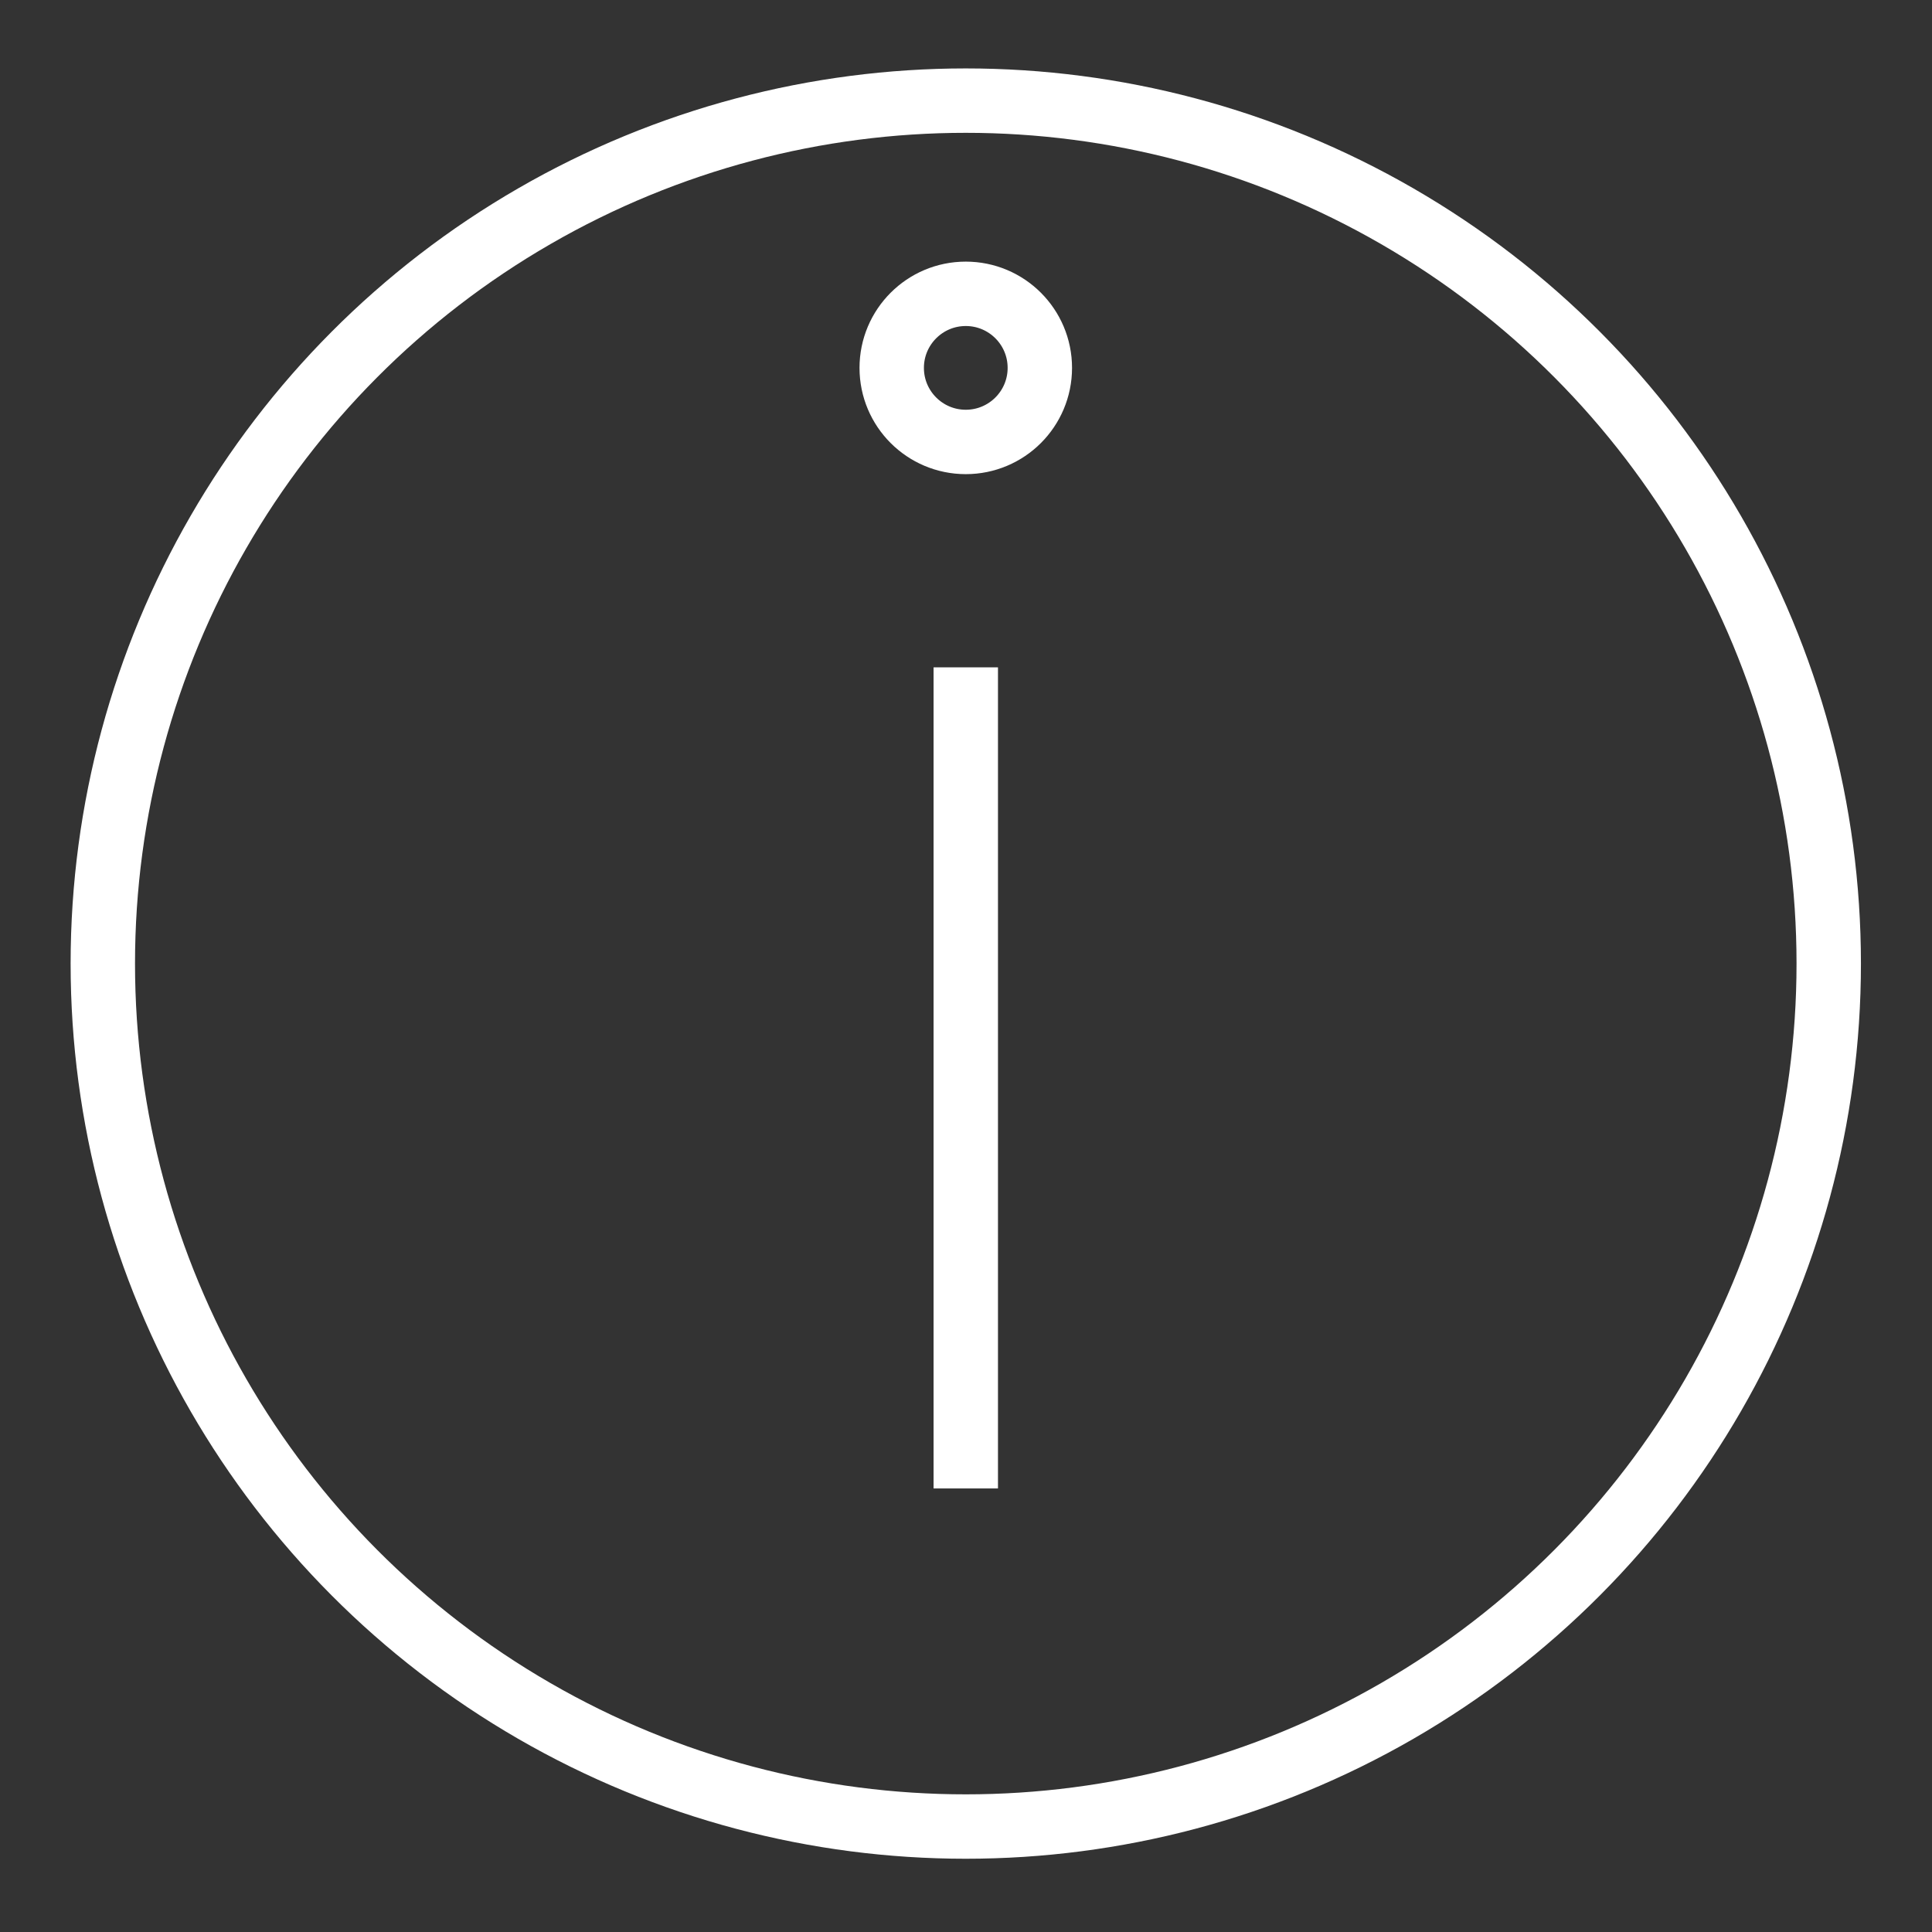
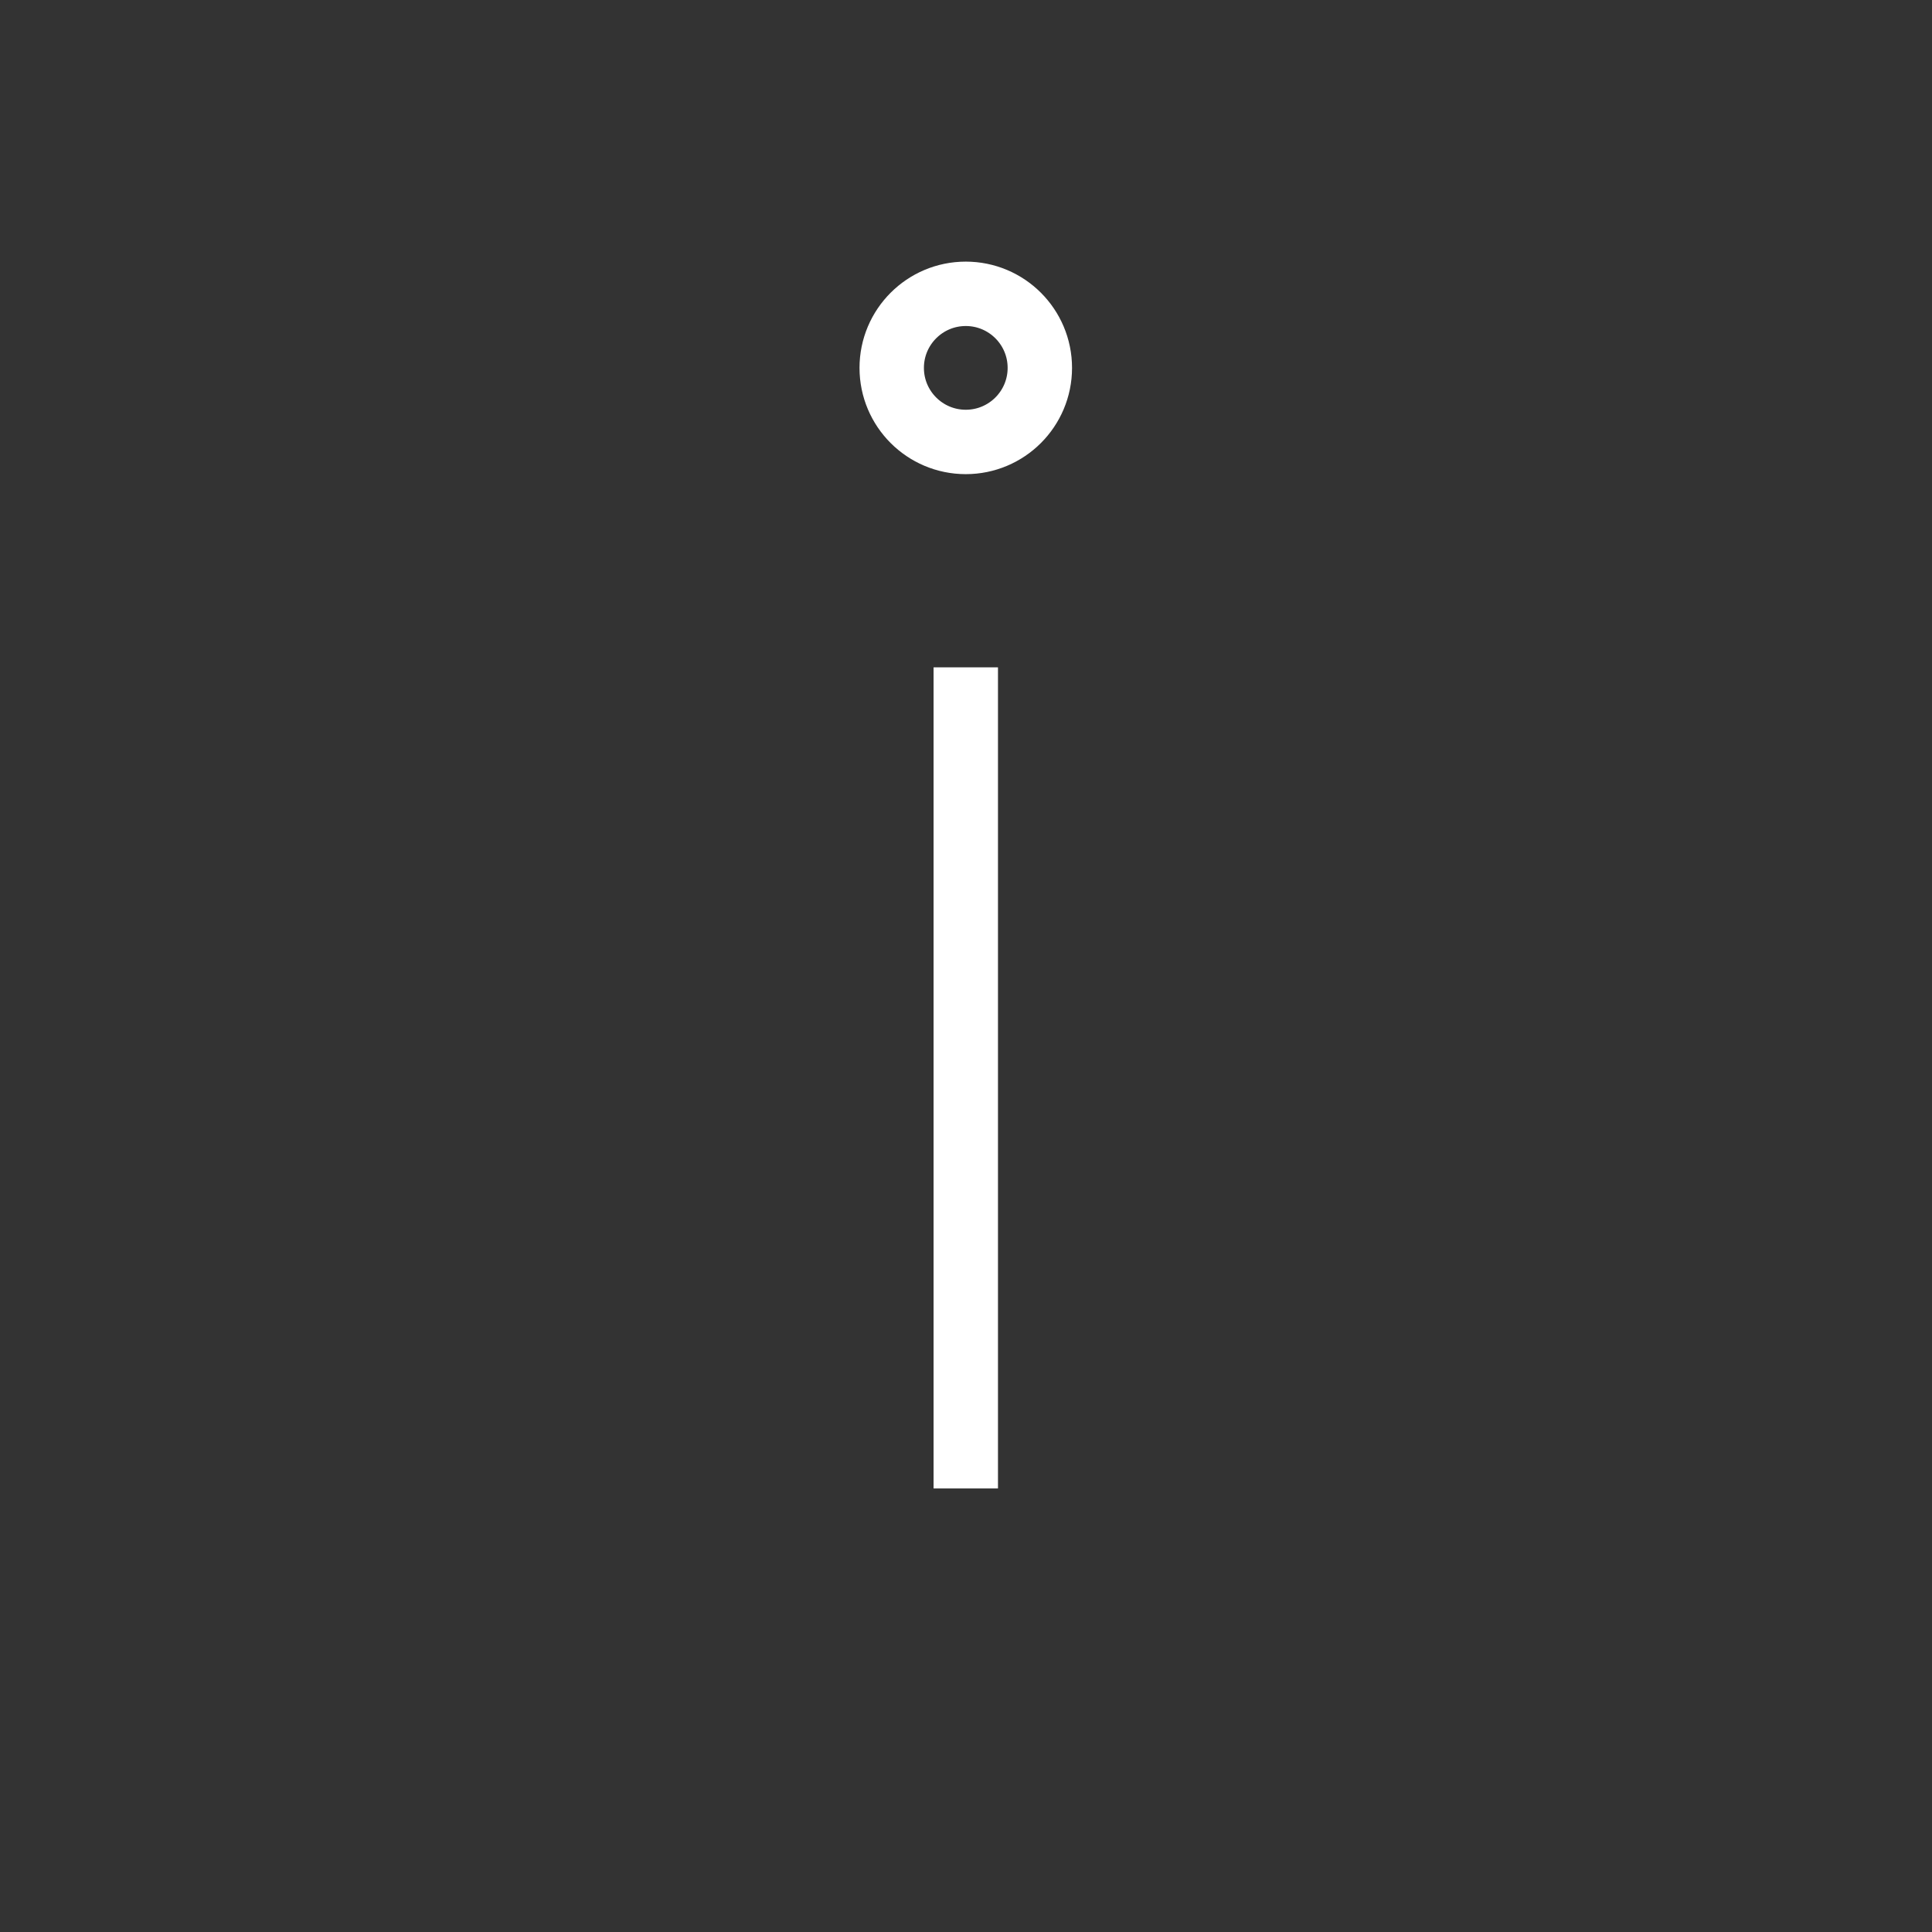
<svg xmlns="http://www.w3.org/2000/svg" version="1.1" id="Layer_1" x="0px" y="0px" viewBox="0 0 60 60" style="enable-background:new 0 0 60 60;" xml:space="preserve">
  <rect x="0" y="0" width="60" height="60" fill="#333333" stroke="none" />
  <style type="text/css">
	.st0{fill:none;stroke:#FFFFFF;stroke-width:2;stroke-miterlimit:10;}
</style>
  <g id="faq-icon" transform="translate(-1472.807 -2903.675)">
    <g id="Group_47">
-       <circle id="Ellipse_6" class="st0" cx="1502.8" cy="2933.6" r="26.8" />
      <line id="Line_10" class="st0" x1="1502.8" y1="2924.4" x2="1502.8" y2="2949.9" />
      <circle id="Ellipse_7" class="st0" cx="1502.8" cy="2915.1" r="2.3" />
    </g>
  </g>
</svg>